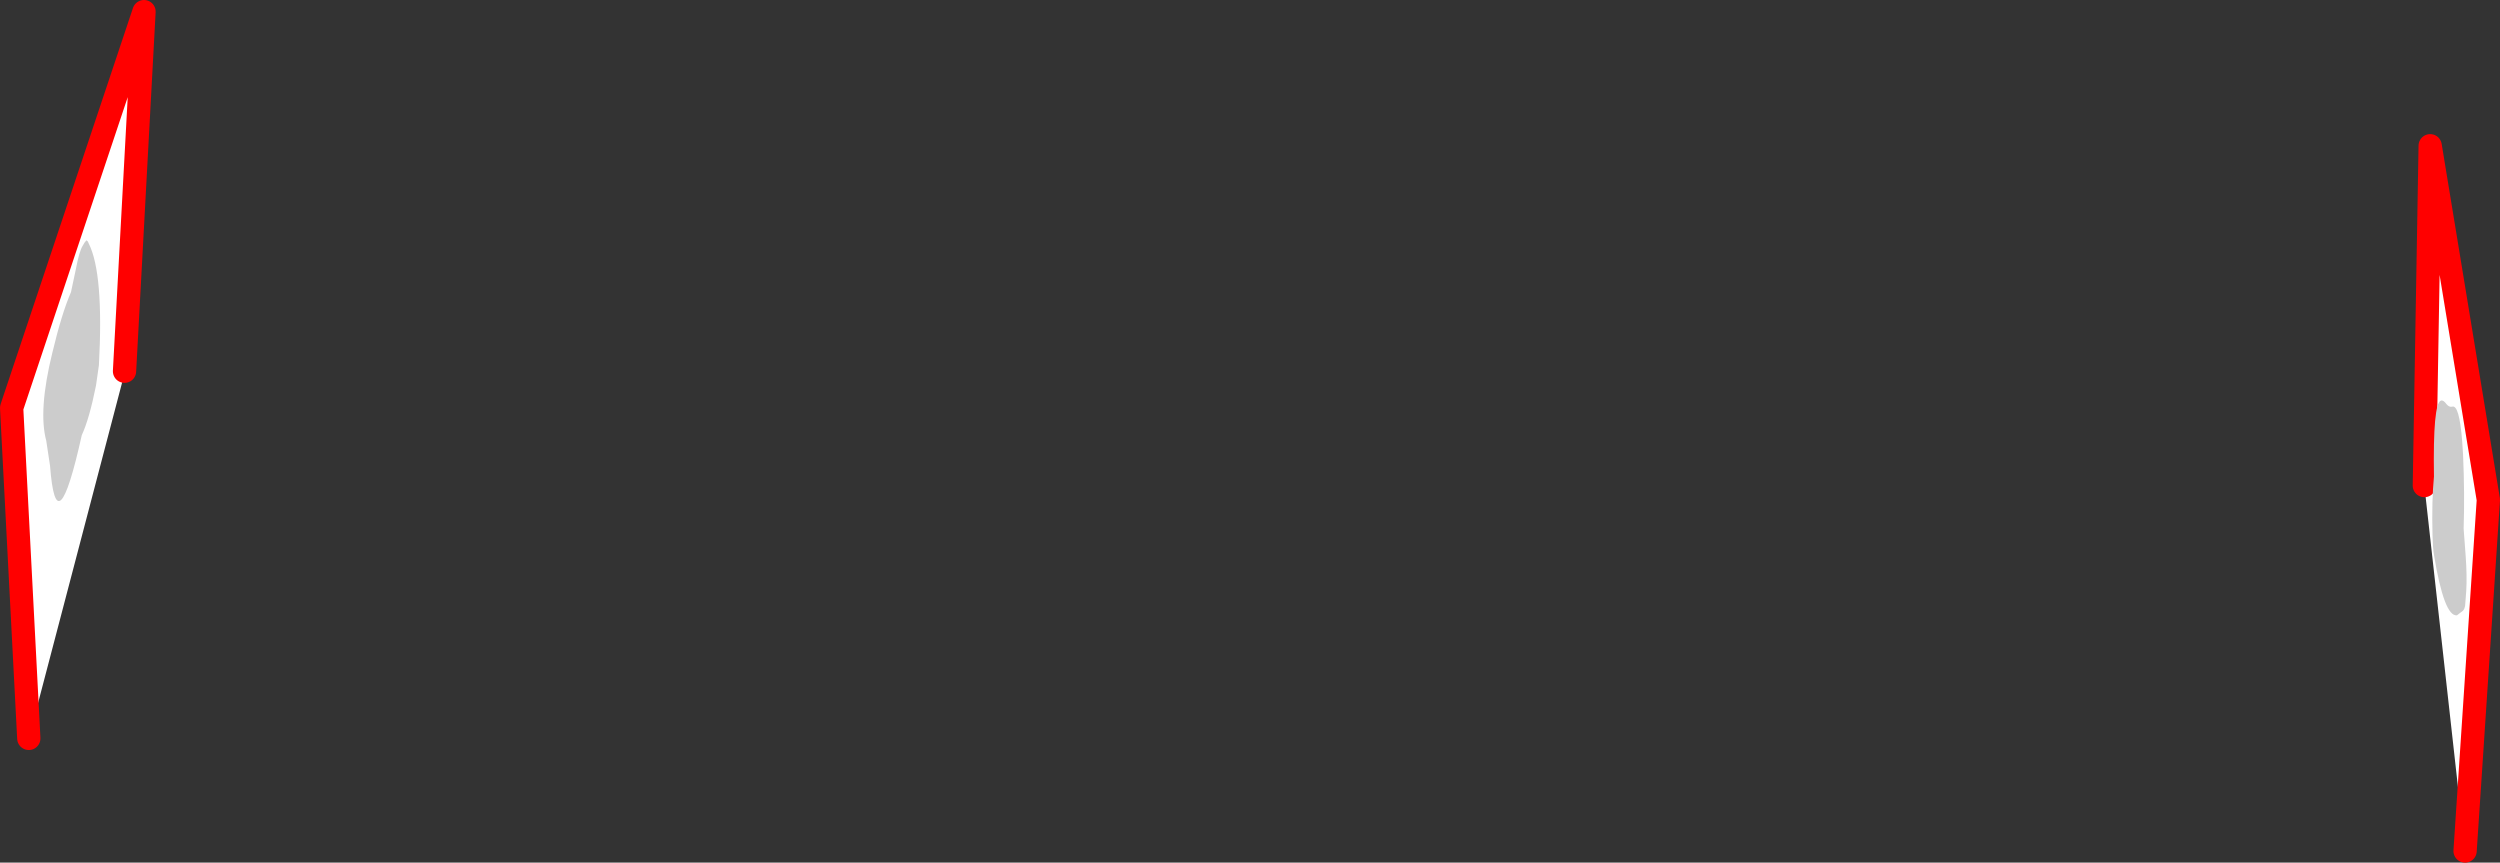
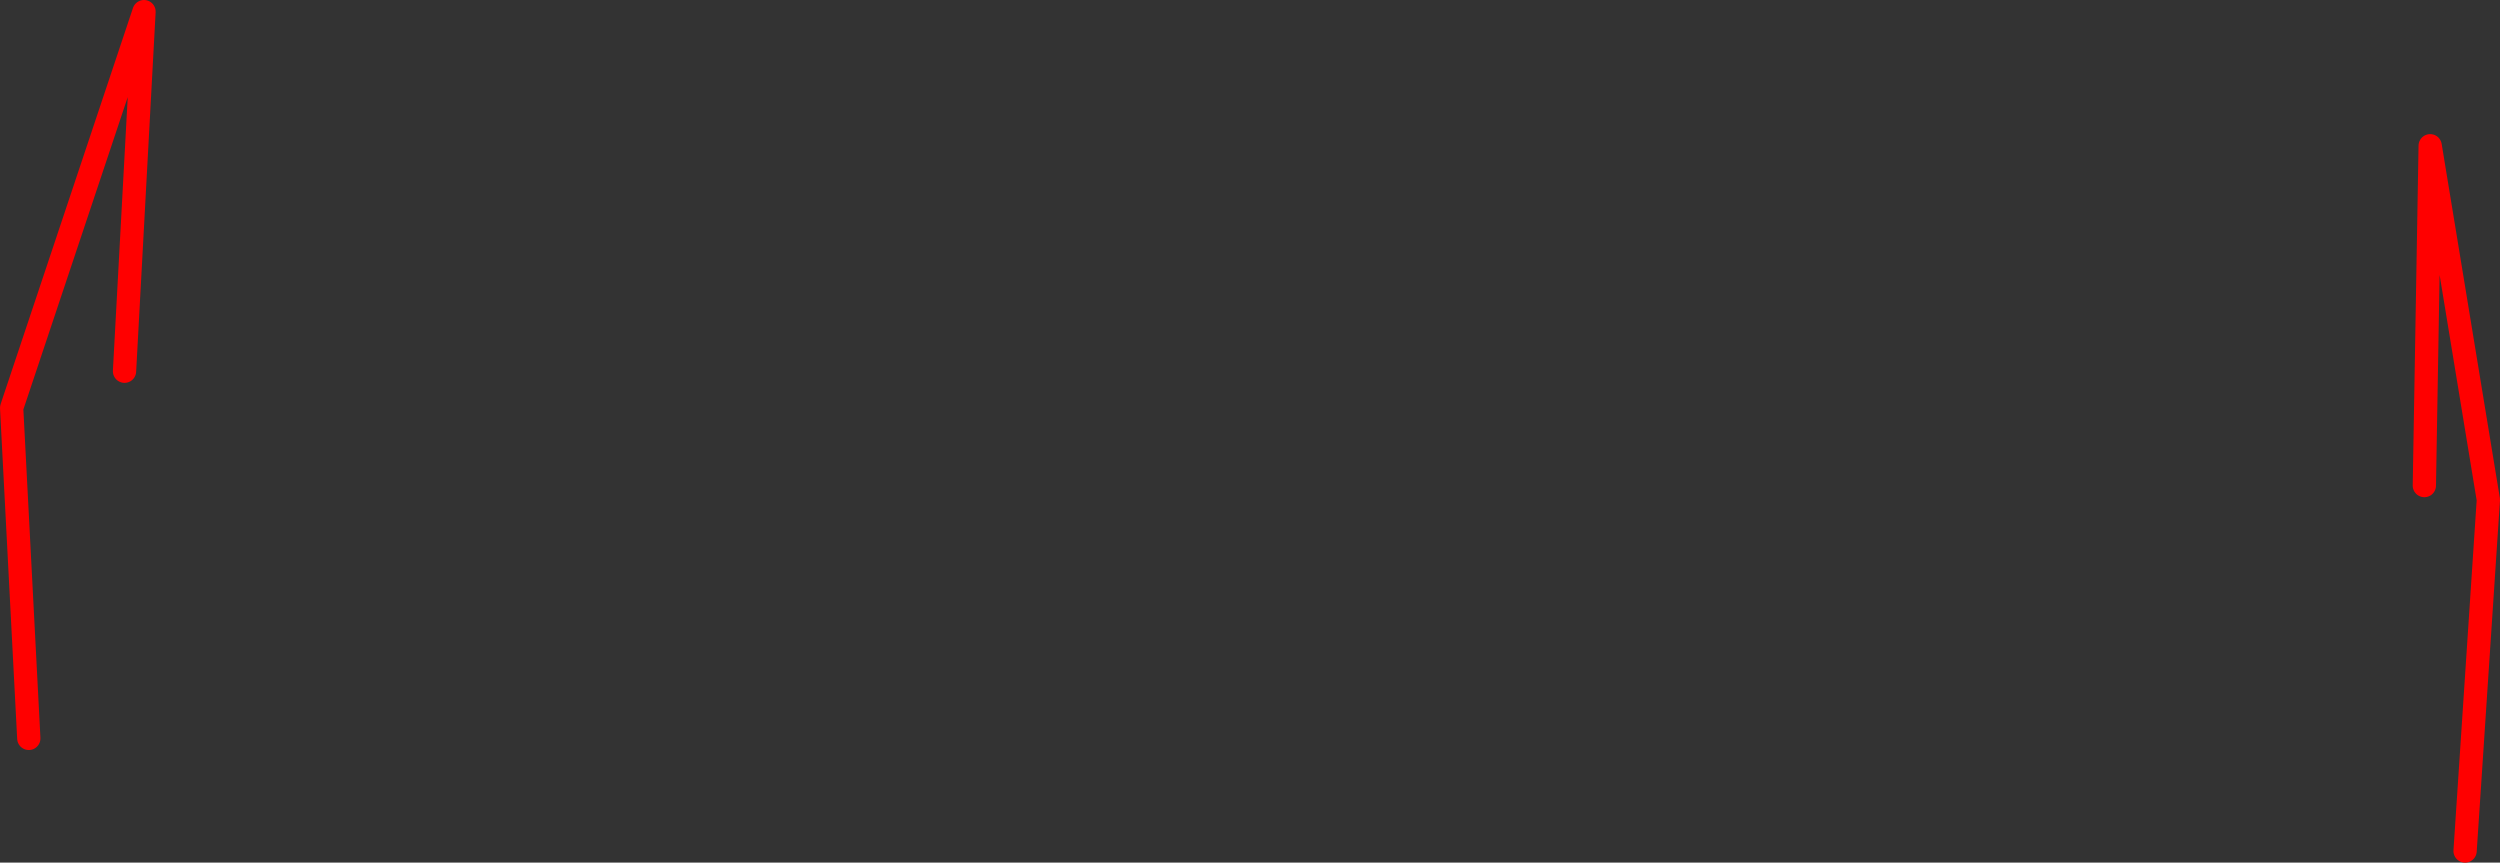
<svg xmlns="http://www.w3.org/2000/svg" height="148.25px" width="429.65px">
  <rect width="100%" height="100%" fill="#333333" stroke="none" />
  <g transform="matrix(1.0, 0.0, 0.0, 1.0, -151.3, -15.6)">
-     <path d="M567.95 99.05 L568.95 40.65 578.95 101.5 574.95 161.85 567.95 99.05 M172.7 79.4 L172.65 79.95 156.25 142.5 153.3 85.7 176.05 17.6 172.7 79.4" fill="#ffffff" fill-rule="evenodd" stroke="none" />
    <path d="M567.95 99.05 L568.95 40.65 578.95 101.5 574.95 161.85 M156.25 142.5 L153.3 85.7 176.05 17.6 172.7 79.4" fill="none" stroke="#ff0000" stroke-linecap="round" stroke-linejoin="round" stroke-width="4.0" />
-     <path d="M165.35 90.4 Q161.0 110.0 159.9 95.65 L159.25 91.35 Q157.85 86.15 160.3 76.2 161.9 69.5 163.5 65.8 L164.35 61.8 Q164.9 58.85 165.5 57.85 165.85 57.2 166.15 56.9 L166.4 57.1 166.55 57.45 Q169.15 62.6 168.3 78.35 L167.8 81.85 Q166.65 87.6 165.35 90.4" fill="#cccccc" fill-rule="evenodd" stroke="none" />
-     <path d="M574.7 106.45 L575.05 111.15 Q575.3 114.65 575.15 117.15 L574.95 119.75 574.8 120.25 574.6 120.55 573.55 121.35 Q571.35 121.6 569.6 110.95 569.4 109.75 569.35 107.55 569.2 101.65 569.6 97.5 569.4 84.9 570.8 84.45 571.2 84.3 571.75 85.05 572.2 85.6 572.7 85.5 573.95 85.0 574.45 91.45 L574.6 93.7 Q574.9 100.55 574.7 106.45" fill="#cccccc" fill-rule="evenodd" stroke="none" />
  </g>
</svg>